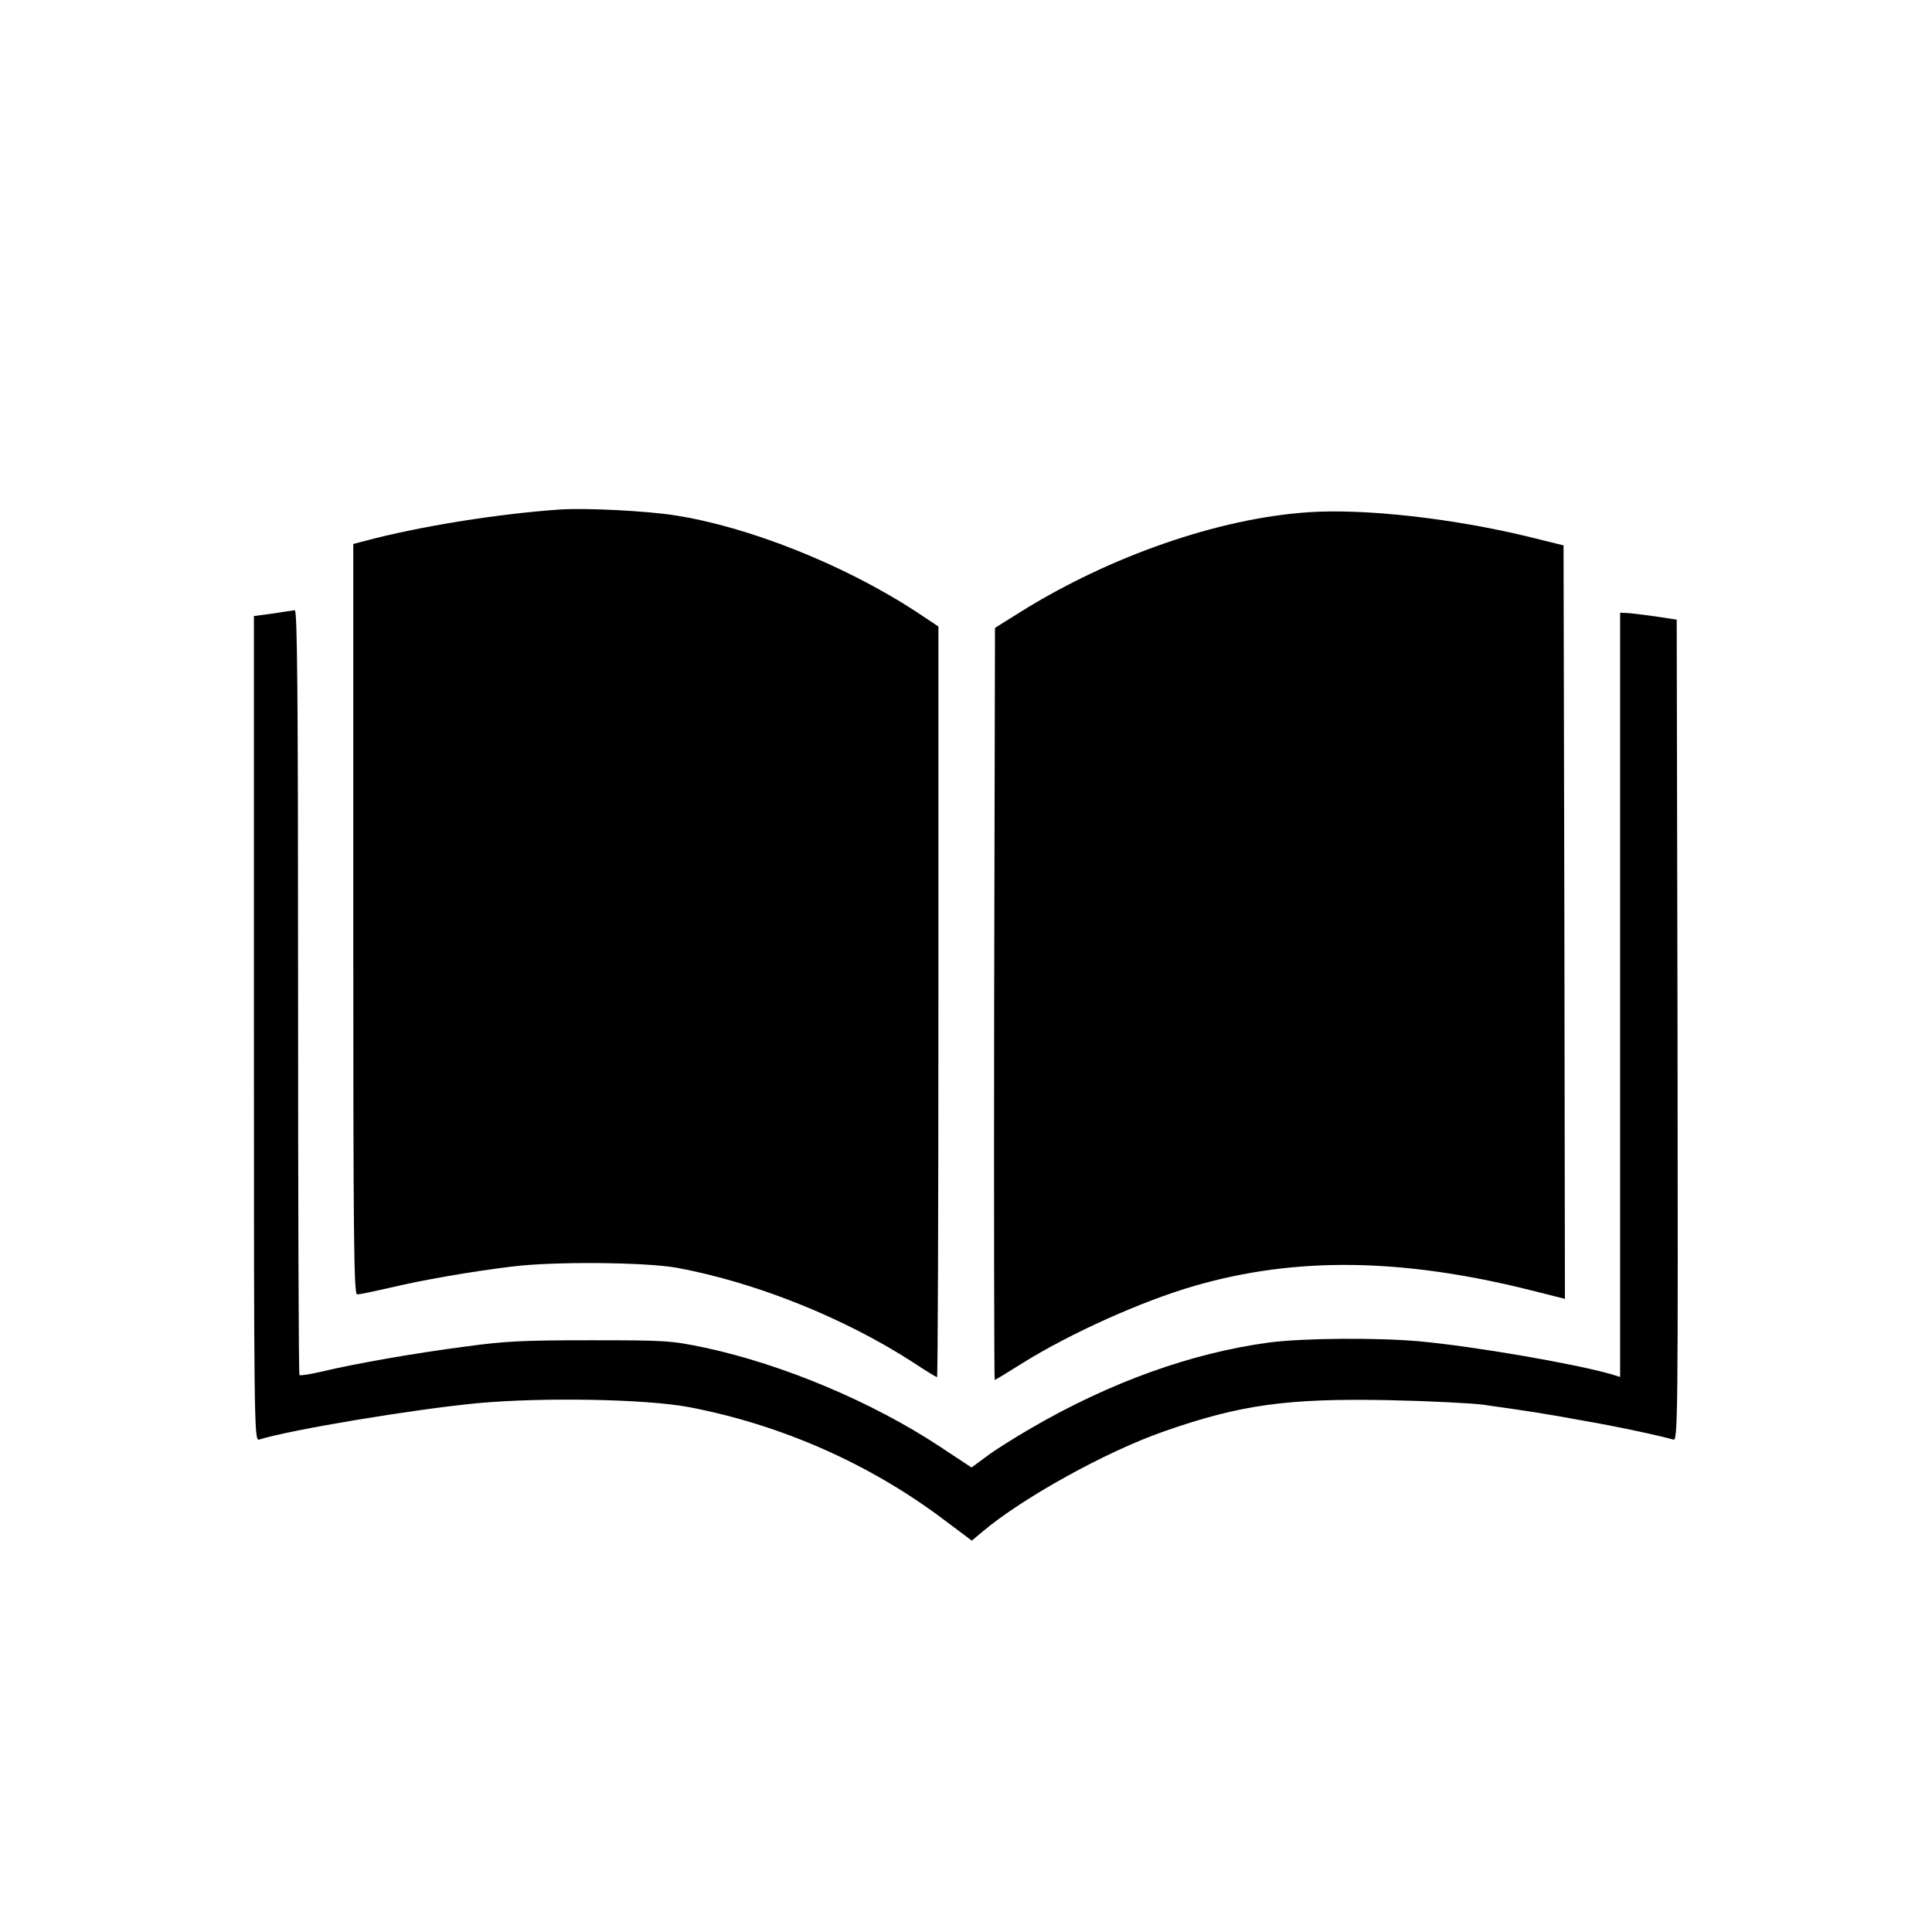
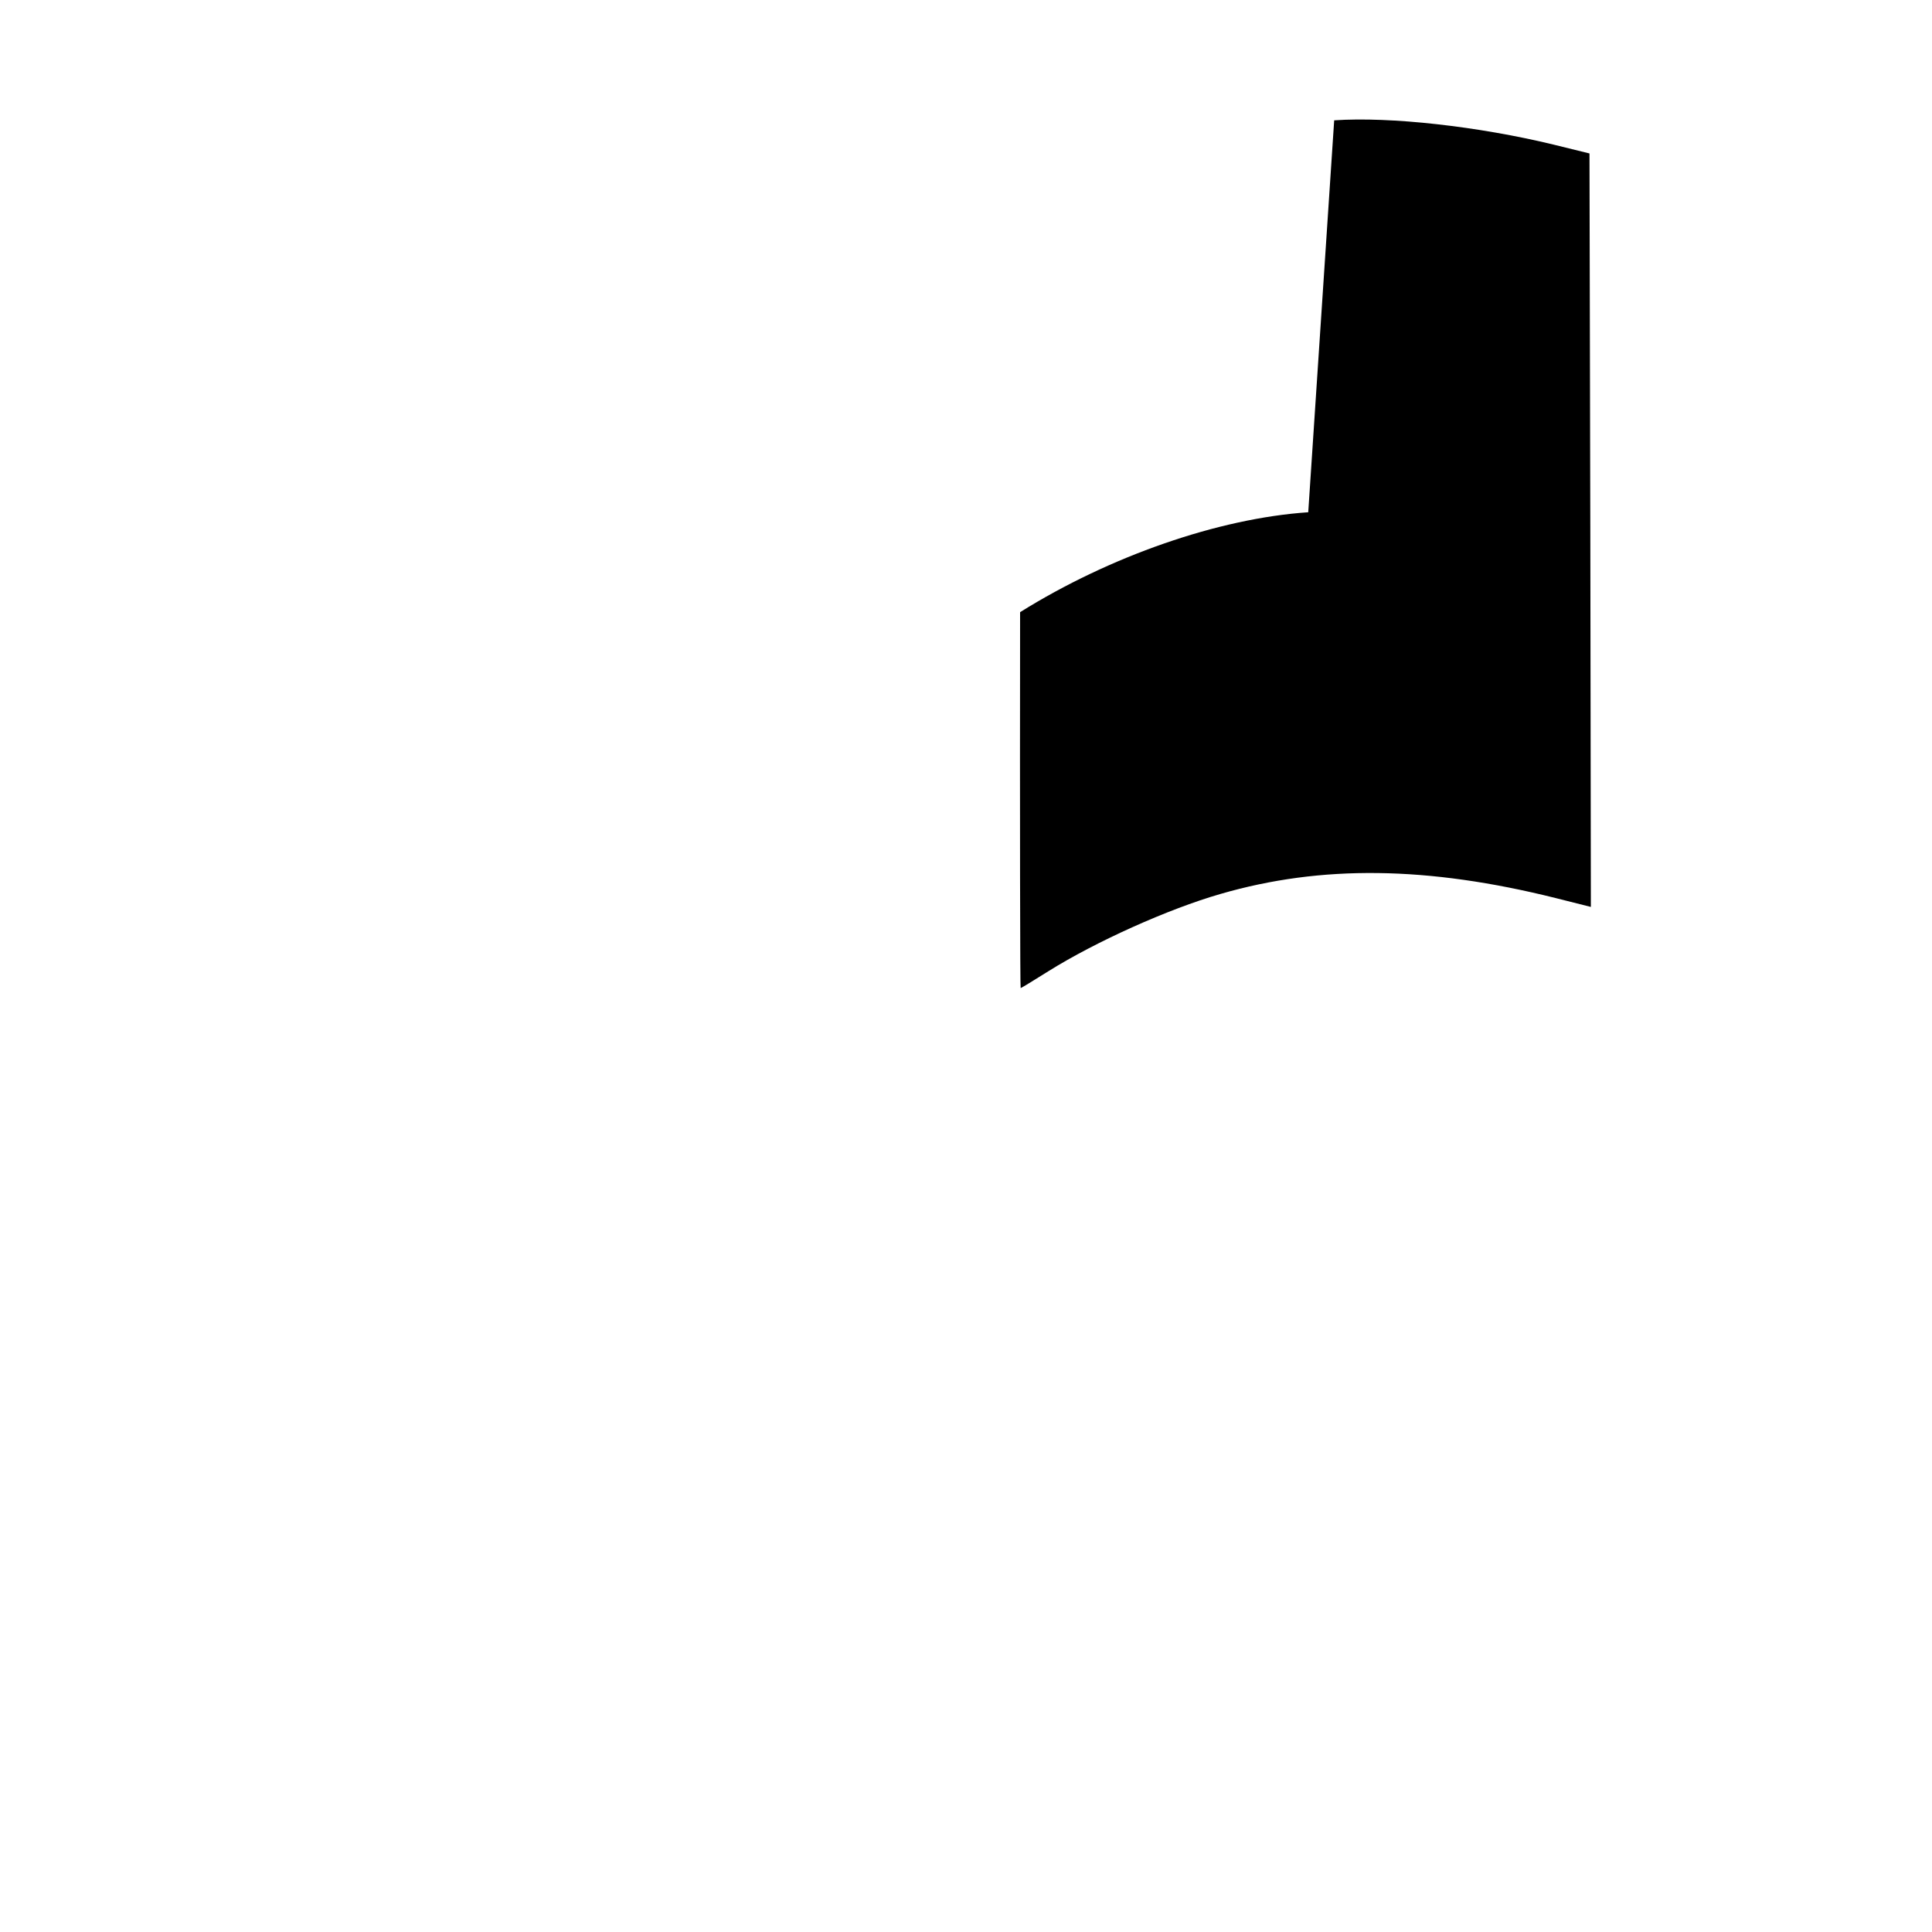
<svg xmlns="http://www.w3.org/2000/svg" version="1.0" width="700pt" height="700pt" viewBox="0 0 700 700" preserveAspectRatio="xMidYMid meet">
  <g transform="translate(0,700) scale(0.1,-0.1)" fill="#000000" stroke="none">
-     <path d="M2030 5154 c-221 -15 -512 -61 -712 -115 l-38 -10 0 -1359 c0 -1164 2 -1360 14 -1360 8 0 61 11 118 24 116 28 295 59 443 77 151 19 479 16 595 -4 284 -52 606 -180 858 -343 45 -30 85 -54 87 -54 3 0 5 612 5 1360 l0 1360 -84 56 c-260 169 -605 306 -872 347 -103 16 -319 27 -414 21z" />
-     <path d="M4740 5144 c-325 -22 -719 -159 -1044 -362 l-91 -57 -3 -1363 c-1 -749 0 -1362 2 -1362 2 0 48 28 102 62 170 106 431 224 622 279 365 106 751 101 1215 -15 l127 -32 -2 1365 -3 1365 -130 32 c-272 66 -592 102 -795 88z" />
-     <path d="M988 4777 l-68 -9 0 -1495 c0 -1419 1 -1494 18 -1489 116 36 561 110 792 132 241 22 608 15 765 -14 336 -64 657 -206 926 -409 l100 -75 37 31 c145 123 450 292 660 365 277 97 447 120 812 113 146 -3 299 -11 340 -16 185 -26 233 -34 365 -58 128 -22 284 -56 328 -69 16 -5 17 68 15 1483 l-3 1488 -80 12 c-44 6 -90 12 -102 12 l-23 1 0 -1384 0 -1385 -32 10 c-133 38 -491 100 -693 119 -155 14 -421 12 -546 -4 -282 -38 -577 -144 -864 -311 -60 -35 -134 -81 -162 -103 l-53 -39 -112 74 c-246 163 -570 299 -853 360 -125 26 -142 27 -415 27 -241 0 -311 -3 -455 -23 -184 -24 -395 -61 -517 -90 -43 -10 -80 -16 -83 -13 -3 3 -5 628 -5 1389 0 1100 -3 1383 -12 1382 -7 -1 -43 -6 -80 -12z" />
+     <path d="M4740 5144 c-325 -22 -719 -159 -1044 -362 c-1 -749 0 -1362 2 -1362 2 0 48 28 102 62 170 106 431 224 622 279 365 106 751 101 1215 -15 l127 -32 -2 1365 -3 1365 -130 32 c-272 66 -592 102 -795 88z" />
  </g>
</svg>